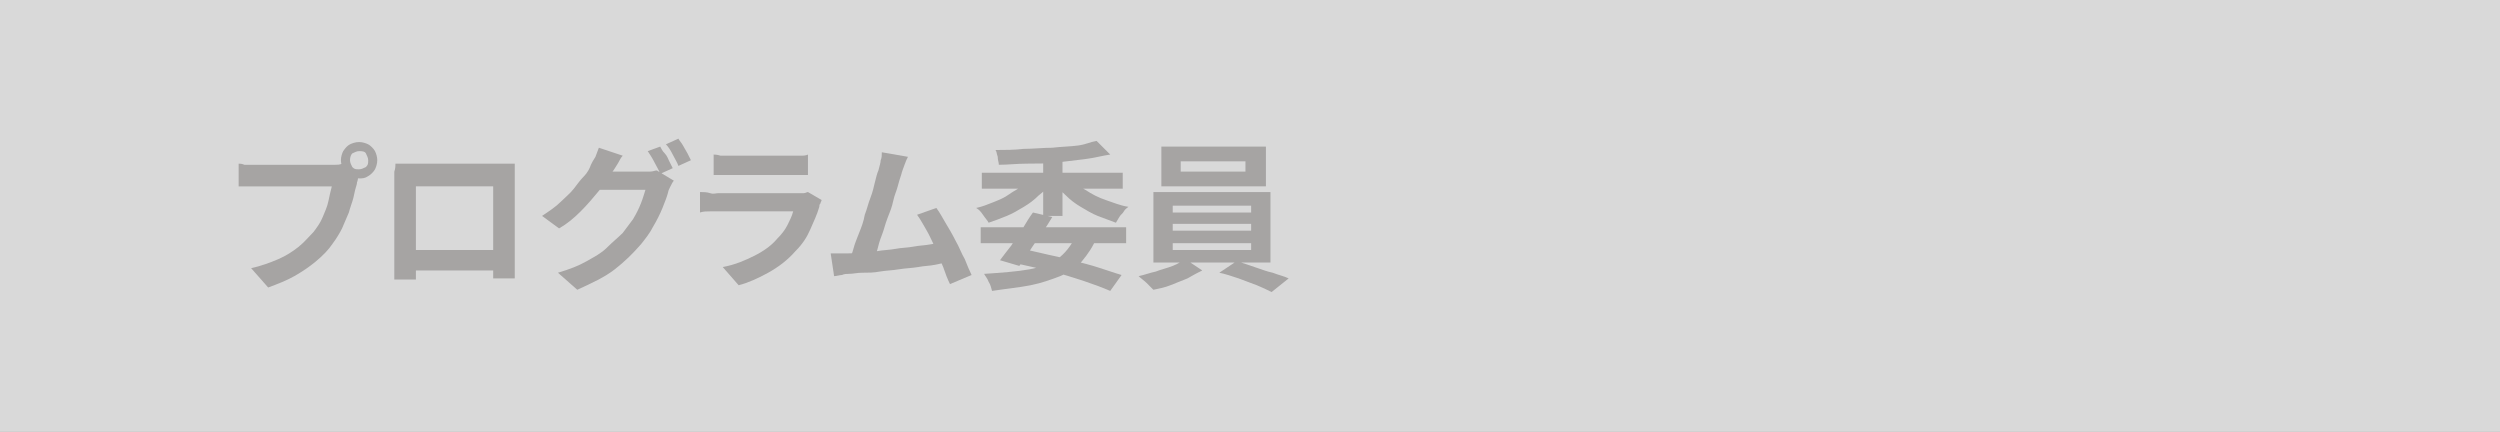
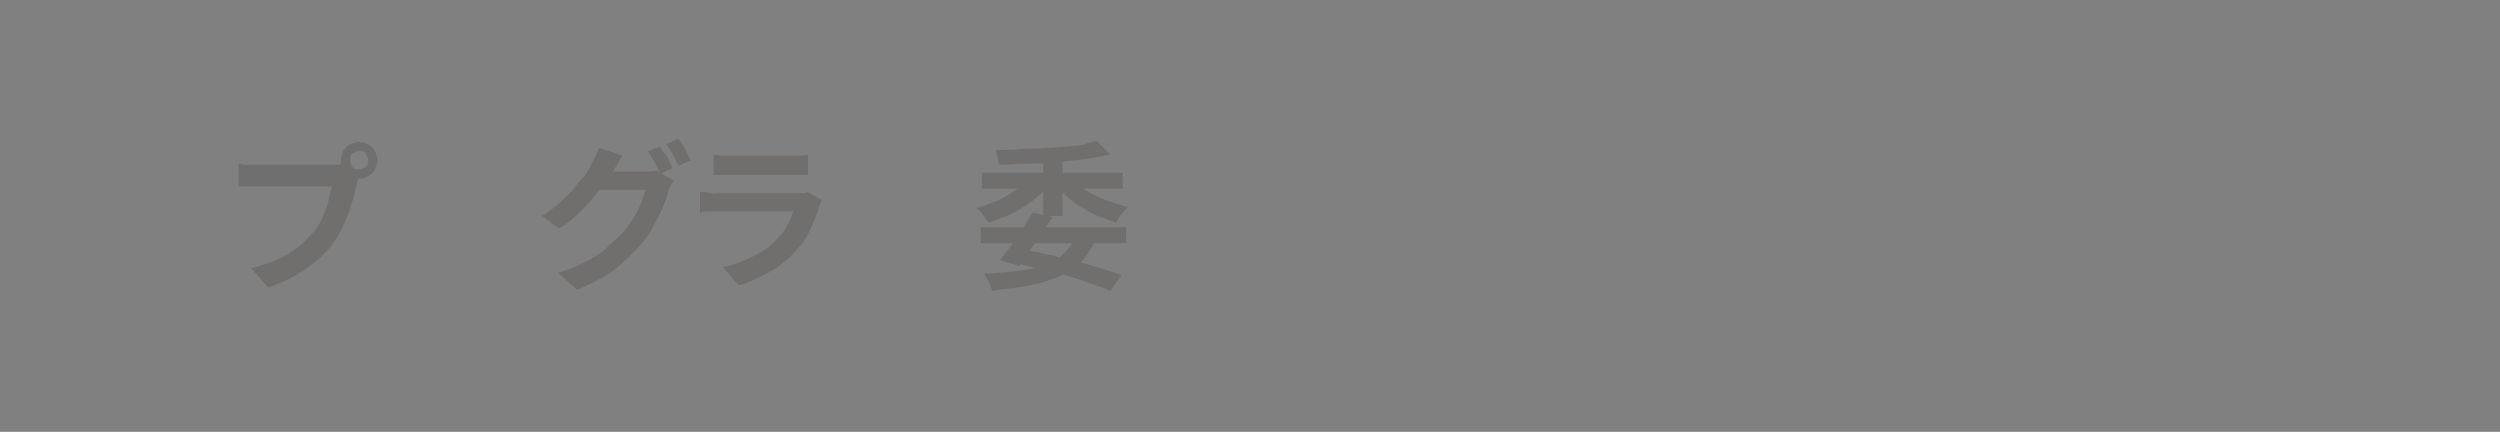
<svg xmlns="http://www.w3.org/2000/svg" version="1.1" id="レイヤー_1" x="0px" y="0px" viewBox="0 0 220 38" style="enable-background:new 0 0 220 38;" xml:space="preserve">
  <rect x="0" y="0" width="220" height="38" fill="#808080" stroke="none" />
  <style type="text/css">
	.st0{opacity:0.7;fill:#FFFFFF;enable-background:new    ;}
	.st1{opacity:0.4;}
	.st2{fill:#595453;}
</style>
-   <rect class="st0" width="220" height="38" />
  <g class="st1">
    <g>
-       <path class="st2" d="M31.7,15.2c-0.1,0.1-0.1,0.3-0.2,0.5c0,0.2-0.1,0.3-0.1,0.5c-0.1,0.3-0.2,0.7-0.3,1.2    c-0.1,0.4-0.3,0.9-0.4,1.3c-0.2,0.5-0.4,0.9-0.6,1.4c-0.2,0.4-0.5,0.9-0.8,1.3c-0.4,0.6-0.9,1.1-1.5,1.6s-1.2,0.9-1.9,1.3    c-0.7,0.4-1.5,0.7-2.3,1l-1.5-1.7c0.9-0.2,1.7-0.5,2.4-0.8c0.7-0.3,1.3-0.7,1.8-1.1s0.9-0.9,1.3-1.3c0.3-0.4,0.6-0.8,0.8-1.3    c0.2-0.5,0.4-0.9,0.5-1.4s0.2-0.9,0.3-1.3c-0.1,0-0.4,0-0.7,0c-0.3,0-0.7,0-1.1,0s-0.9,0-1.4,0s-0.9,0-1.4,0c-0.4,0-0.8,0-1.2,0    s-0.6,0-0.8,0c-0.3,0-0.6,0-0.9,0s-0.5,0-0.7,0v-2c0.1,0,0.3,0,0.5,0.1c0.2,0,0.4,0,0.6,0s0.4,0,0.5,0s0.4,0,0.6,0s0.6,0,1,0    s0.7,0,1.1,0s0.8,0,1.2,0c0.4,0,0.8,0,1.1,0s0.6,0,0.9,0s0.4,0,0.5,0s0.3,0,0.5,0s0.4,0,0.6-0.1L31.7,15.2z M30,14.1    c0-0.3,0.1-0.6,0.2-0.8c0.2-0.3,0.4-0.5,0.6-0.6s0.5-0.2,0.8-0.2s0.6,0.1,0.8,0.2s0.5,0.4,0.6,0.6s0.2,0.5,0.2,0.8    s-0.1,0.6-0.2,0.8s-0.4,0.5-0.6,0.6c-0.3,0.2-0.5,0.2-0.8,0.2s-0.6-0.1-0.8-0.2c-0.3-0.2-0.5-0.4-0.6-0.6    C30.1,14.6,30,14.4,30,14.1z M30.8,14.1c0,0.2,0.1,0.4,0.2,0.6c0.2,0.2,0.3,0.2,0.6,0.2c0.2,0,0.4-0.1,0.6-0.2    c0.2-0.2,0.2-0.3,0.2-0.6c0-0.2-0.1-0.4-0.2-0.6s-0.4-0.2-0.6-0.2s-0.4,0.1-0.6,0.2C30.9,13.6,30.8,13.8,30.8,14.1z" />
-       <path class="st2" d="M34.8,14.4c0.3,0,0.6,0,0.8,0c0.3,0,0.5,0,0.7,0c0.1,0,0.4,0,0.7,0s0.7,0,1.1,0s0.9,0,1.3,0c0.5,0,1,0,1.4,0    c0.5,0,0.9,0,1.4,0s0.8,0,1.1,0s0.5,0,0.7,0s0.4,0,0.6,0c0.2,0,0.5,0,0.7,0c0,0.2,0,0.4,0,0.7c0,0.2,0,0.5,0,0.7    c0,0.1,0,0.3,0,0.6s0,0.6,0,1s0,0.8,0,1.2s0,0.9,0,1.3s0,0.8,0,1.2s0,0.7,0,1s0,0.5,0,0.6s0,0.3,0,0.5s0,0.4,0,0.6s0,0.4,0,0.5    c0,0.2,0,0.2,0,0.2h-1.9c0,0,0-0.1,0-0.3c0-0.2,0-0.5,0-0.7c0-0.3,0-0.6,0-0.8c0-0.1,0-0.3,0-0.6s0-0.6,0-1s0-0.8,0-1.2    c0-0.4,0-0.9,0-1.3s0-0.8,0-1.1s0-0.7,0-1.1h-6.8c0,0.4,0,0.8,0,1.1c0,0.3,0,0.7,0,1.1s0,0.9,0,1.3s0,0.8,0,1.2c0,0.4,0,0.7,0,1    s0,0.5,0,0.6c0,0.2,0,0.4,0,0.6s0,0.4,0,0.6s0,0.4,0,0.5s0,0.2,0,0.2h-1.9c0,0,0-0.1,0-0.2s0-0.3,0-0.5s0-0.4,0-0.6s0-0.4,0-0.6    c0-0.1,0-0.3,0-0.6s0-0.6,0-1s0-0.8,0-1.2s0-0.9,0-1.3s0-0.8,0-1.2s0-0.7,0-1s0-0.5,0-0.6c0-0.2,0-0.4,0-0.7    C34.8,14.8,34.8,14.6,34.8,14.4z M44.2,22v1.8h-8.4V22H44.2z" />
+       <path class="st2" d="M31.7,15.2c-0.1,0.1-0.1,0.3-0.2,0.5c0,0.2-0.1,0.3-0.1,0.5c-0.1,0.3-0.2,0.7-0.3,1.2    c-0.1,0.4-0.3,0.9-0.4,1.3c-0.2,0.5-0.4,0.9-0.6,1.4c-0.2,0.4-0.5,0.9-0.8,1.3c-0.4,0.6-0.9,1.1-1.5,1.6s-1.2,0.9-1.9,1.3    c-0.7,0.4-1.5,0.7-2.3,1l-1.5-1.7c0.9-0.2,1.7-0.5,2.4-0.8c0.7-0.3,1.3-0.7,1.8-1.1s0.9-0.9,1.3-1.3c0.3-0.4,0.6-0.8,0.8-1.3    c0.2-0.5,0.4-0.9,0.5-1.4s0.2-0.9,0.3-1.3c-0.1,0-0.4,0-0.7,0c-0.3,0-0.7,0-1.1,0s-0.9,0-1.4,0s-0.9,0-1.4,0c-0.4,0-0.8,0-1.2,0    s-0.6,0-0.8,0c-0.3,0-0.6,0-0.9,0s-0.5,0-0.7,0v-2c0.1,0,0.3,0,0.5,0.1c0.2,0,0.4,0,0.6,0s0.4,0,0.5,0s0.4,0,0.6,0s0.6,0,1,0    s0.7,0,1.1,0s0.8,0,1.2,0c0.4,0,0.8,0,1.1,0s0.6,0,0.9,0s0.4,0,0.5,0s0.3,0,0.5,0s0.4,0,0.6-0.1L31.7,15.2M30,14.1    c0-0.3,0.1-0.6,0.2-0.8c0.2-0.3,0.4-0.5,0.6-0.6s0.5-0.2,0.8-0.2s0.6,0.1,0.8,0.2s0.5,0.4,0.6,0.6s0.2,0.5,0.2,0.8    s-0.1,0.6-0.2,0.8s-0.4,0.5-0.6,0.6c-0.3,0.2-0.5,0.2-0.8,0.2s-0.6-0.1-0.8-0.2c-0.3-0.2-0.5-0.4-0.6-0.6    C30.1,14.6,30,14.4,30,14.1z M30.8,14.1c0,0.2,0.1,0.4,0.2,0.6c0.2,0.2,0.3,0.2,0.6,0.2c0.2,0,0.4-0.1,0.6-0.2    c0.2-0.2,0.2-0.3,0.2-0.6c0-0.2-0.1-0.4-0.2-0.6s-0.4-0.2-0.6-0.2s-0.4,0.1-0.6,0.2C30.9,13.6,30.8,13.8,30.8,14.1z" />
      <path class="st2" d="M54.8,13.7c-0.2,0.2-0.3,0.5-0.5,0.8S54,15,53.9,15.1c-0.3,0.6-0.7,1.1-1.2,1.7s-1,1.2-1.6,1.8    c-0.6,0.6-1.2,1.1-1.9,1.5L47.7,19c0.6-0.4,1.2-0.8,1.6-1.2s0.9-0.8,1.2-1.2c0.3-0.4,0.6-0.8,0.9-1.1s0.5-0.7,0.6-1    c0.1-0.2,0.2-0.4,0.4-0.7c0.1-0.3,0.2-0.5,0.3-0.8L54.8,13.7z M59.3,15.9c-0.1,0.1-0.2,0.3-0.3,0.5s-0.2,0.4-0.2,0.5    c-0.1,0.4-0.3,0.9-0.5,1.4s-0.5,1.1-0.8,1.6c-0.3,0.6-0.7,1.1-1.1,1.6c-0.7,0.8-1.4,1.5-2.3,2.2s-2,1.2-3.3,1.8L49.1,24    c1-0.3,1.8-0.6,2.5-1s1.3-0.7,1.8-1.2s1-0.9,1.4-1.3c0.3-0.4,0.6-0.8,0.9-1.2c0.3-0.5,0.5-0.9,0.7-1.4s0.3-0.9,0.4-1.2H52l0.6-1.6    c0.1,0,0.3,0,0.6,0s0.6,0,0.9,0c0.3,0,0.7,0,1,0s0.6,0,0.9,0s0.4,0,0.5,0c0.2,0,0.4,0,0.7,0s0.4-0.1,0.6-0.1L59.3,15.9z     M58.1,12.9c0.1,0.2,0.2,0.4,0.4,0.6s0.3,0.5,0.4,0.7c0.1,0.2,0.2,0.4,0.3,0.6l-1.1,0.5c-0.1-0.3-0.3-0.6-0.5-1s-0.4-0.7-0.6-1    L58.1,12.9z M59.7,12.2c0.1,0.2,0.3,0.4,0.4,0.6c0.1,0.2,0.3,0.5,0.4,0.7c0.1,0.2,0.2,0.4,0.3,0.6l-1.1,0.5    c-0.1-0.3-0.3-0.6-0.5-1s-0.4-0.7-0.6-0.9L59.7,12.2z" />
      <path class="st2" d="M72.3,17.6c0,0.1-0.1,0.2-0.1,0.3c-0.1,0.1-0.1,0.2-0.1,0.3c-0.2,0.7-0.5,1.3-0.8,2s-0.7,1.3-1.3,1.9    c-0.7,0.8-1.5,1.4-2.4,1.9s-1.8,0.9-2.6,1.1l-1.4-1.6c1.1-0.2,2-0.6,2.8-1s1.5-0.9,2-1.5c0.4-0.4,0.7-0.8,0.9-1.2    c0.2-0.4,0.4-0.8,0.5-1.2c-0.1,0-0.3,0-0.5,0s-0.6,0-0.9,0c-0.4,0-0.7,0-1.1,0s-0.8,0-1.2,0c-0.4,0-0.8,0-1.2,0c-0.4,0-0.7,0-1,0    s-0.5,0-0.7,0s-0.4,0-0.7,0s-0.6,0-0.9,0.1v-1.8c0.3,0,0.6,0,0.9,0.1s0.5,0,0.7,0c0.1,0,0.4,0,0.6,0c0.3,0,0.6,0,1,0    c0.4,0,0.8,0,1.2,0s0.8,0,1.3,0c0.4,0,0.8,0,1.2,0c0.4,0,0.7,0,1,0s0.5,0,0.6,0c0.2,0,0.4,0,0.6,0s0.3-0.1,0.4-0.1L72.3,17.6z     M62.7,13.6c0.2,0,0.4,0,0.7,0.1c0.3,0,0.5,0,0.8,0c0.2,0,0.5,0,0.8,0s0.8,0,1.2,0s0.9,0,1.4,0c0.4,0,0.8,0,1.2,0    c0.4,0,0.6,0,0.8,0c0.2,0,0.5,0,0.8,0s0.5,0,0.7-0.1v1.8c-0.2,0-0.4,0-0.7,0c-0.3,0-0.6,0-0.8,0c-0.1,0-0.4,0-0.8,0s-0.8,0-1.2,0    s-0.9,0-1.4,0s-0.9,0-1.2,0c-0.4,0-0.6,0-0.8,0c-0.2,0-0.5,0-0.7,0c-0.3,0-0.5,0-0.7,0v-1.8H62.7z" />
-       <path class="st2" d="M74.5,22.3c0.3,0,0.7,0,1.2-0.1c0.5,0,0.9-0.1,1.5-0.1c0.5-0.1,1.1-0.1,1.6-0.2s1.1-0.1,1.6-0.2    s1-0.1,1.5-0.2s0.8-0.1,1.2-0.2l0.4,1.8c-0.3,0-0.8,0.1-1.2,0.2c-0.5,0.1-1,0.1-1.5,0.2c-0.6,0.1-1.1,0.1-1.7,0.2    s-1.1,0.1-1.7,0.2c-0.5,0.1-1,0.1-1.5,0.1s-0.8,0.1-1.2,0.1c-0.2,0-0.4,0-0.6,0.1c-0.2,0-0.5,0.1-0.7,0.1l-0.3-2    c0.2,0,0.5,0,0.8,0S74.3,22.3,74.5,22.3z M79.9,13.8c-0.1,0.2-0.2,0.4-0.3,0.7c-0.1,0.3-0.2,0.5-0.3,0.9c-0.1,0.3-0.2,0.6-0.3,1    c-0.1,0.4-0.3,0.8-0.4,1.3s-0.3,1-0.5,1.5s-0.3,1-0.5,1.5s-0.3,0.9-0.4,1.3s-0.3,0.7-0.4,0.9L74.7,23c0.1-0.3,0.3-0.7,0.4-1.1    s0.3-0.9,0.5-1.4s0.4-1,0.5-1.6c0.2-0.5,0.3-1,0.5-1.5s0.3-1,0.4-1.4s0.2-0.8,0.3-1c0.1-0.4,0.2-0.7,0.2-0.9    c0.1-0.2,0.1-0.5,0.1-0.7L79.9,13.8z M82.4,18.3c0.3,0.4,0.5,0.8,0.8,1.3s0.6,1,0.9,1.6c0.3,0.5,0.5,1.1,0.8,1.6    c0.2,0.5,0.4,1,0.6,1.4L83.6,25c-0.2-0.4-0.4-0.9-0.6-1.5c-0.2-0.5-0.5-1.1-0.7-1.7c-0.3-0.6-0.5-1.1-0.8-1.6s-0.5-0.9-0.8-1.3    L82.4,18.3z" />
      <path class="st2" d="M91.2,15.6l1.3,0.5c-0.3,0.4-0.7,0.8-1.1,1.1c-0.4,0.4-0.8,0.7-1.3,1s-1,0.6-1.5,0.8c-0.5,0.2-1,0.4-1.6,0.6    c-0.1-0.2-0.3-0.4-0.5-0.7c-0.2-0.3-0.4-0.5-0.6-0.6c0.5-0.1,1-0.3,1.5-0.5s1-0.4,1.4-0.7s0.9-0.5,1.2-0.8    C90.6,16.2,90.9,15.9,91.2,15.6z M86.3,20h12.8v1.4H86.3V20z M86.4,15.2h12.4v1.4H86.4V15.2z M94.8,20.5l1.7,0.4    c-0.3,0.8-0.8,1.5-1.3,2.1s-1.2,1-1.9,1.3c-0.8,0.3-1.6,0.6-2.6,0.8s-2.1,0.3-3.4,0.5c-0.1-0.3-0.1-0.5-0.3-0.8    c-0.1-0.3-0.3-0.5-0.4-0.7c1.5-0.1,2.9-0.2,4-0.4c1.1-0.2,2-0.6,2.7-1.1C93.9,22.1,94.4,21.4,94.8,20.5z M96.5,12.4l1.2,1.2    c-0.7,0.1-1.4,0.3-2.2,0.4c-0.8,0.1-1.6,0.2-2.5,0.3s-1.7,0.1-2.6,0.1s-1.7,0.1-2.5,0.1c0-0.2-0.1-0.4-0.1-0.7    c-0.1-0.3-0.1-0.5-0.2-0.6c0.8,0,1.6,0,2.5-0.1c0.8,0,1.7-0.1,2.5-0.1c0.8-0.1,1.6-0.1,2.3-0.2S95.9,12.5,96.5,12.4z M90.9,18.7    l1.7,0.4c-0.3,0.5-0.6,1-1,1.5c-0.3,0.5-0.7,1-1,1.5S90,23,89.7,23.4L88,22.9c0.3-0.4,0.6-0.8,1-1.3c0.3-0.5,0.7-1,1-1.5    S90.6,19.1,90.9,18.7z M89,23.1l0.9-1.2c1.1,0.2,2.2,0.5,3.2,0.7c1.1,0.3,2.1,0.5,3.1,0.8s1.8,0.6,2.5,0.8l-1,1.4    c-0.7-0.3-1.5-0.6-2.4-0.9s-1.9-0.6-3-0.9C91.2,23.6,90.1,23.3,89,23.1z M91.8,13.7h1.7V19h-1.7V13.7z M94.1,15.6    c0.4,0.4,0.8,0.8,1.4,1.1c0.6,0.4,1.2,0.7,1.8,0.9s1.3,0.5,2,0.6c-0.1,0.1-0.3,0.2-0.4,0.4c-0.1,0.2-0.3,0.3-0.4,0.5    s-0.2,0.3-0.3,0.5c-0.5-0.2-1.1-0.4-1.6-0.6s-1-0.5-1.5-0.8s-0.9-0.6-1.3-1s-0.8-0.7-1.1-1.1L94.1,15.6z" />
-       <path class="st2" d="M104.3,22.8l1.5,1c-0.4,0.2-0.8,0.4-1.3,0.7c-0.5,0.2-1,0.4-1.5,0.6s-1,0.3-1.5,0.4c-0.2-0.2-0.4-0.4-0.6-0.6    s-0.5-0.4-0.7-0.6c0.5-0.1,1-0.3,1.5-0.4c0.5-0.2,1-0.3,1.5-0.5S104,23,104.3,22.8z M101.5,16.9h10.3v6.2h-10.3V16.9z M102.2,12.9    h9.2v3.5h-9.2V12.9z M103.2,18.1v0.6h6.9v-0.6H103.2z M103.2,19.7v0.6h6.9v-0.6H103.2z M103.2,21.4V22h6.9v-0.6H103.2z     M103.9,14.2v0.9h5.7v-0.9H103.9z M107.3,24l1.5-1c0.5,0.1,1,0.3,1.6,0.5s1.1,0.4,1.6,0.5c0.5,0.2,1,0.3,1.4,0.5l-1.5,1.2    c-0.4-0.2-0.8-0.4-1.3-0.6s-1.1-0.4-1.6-0.6C108.4,24.3,107.8,24.1,107.3,24z" />
    </g>
  </g>
</svg>